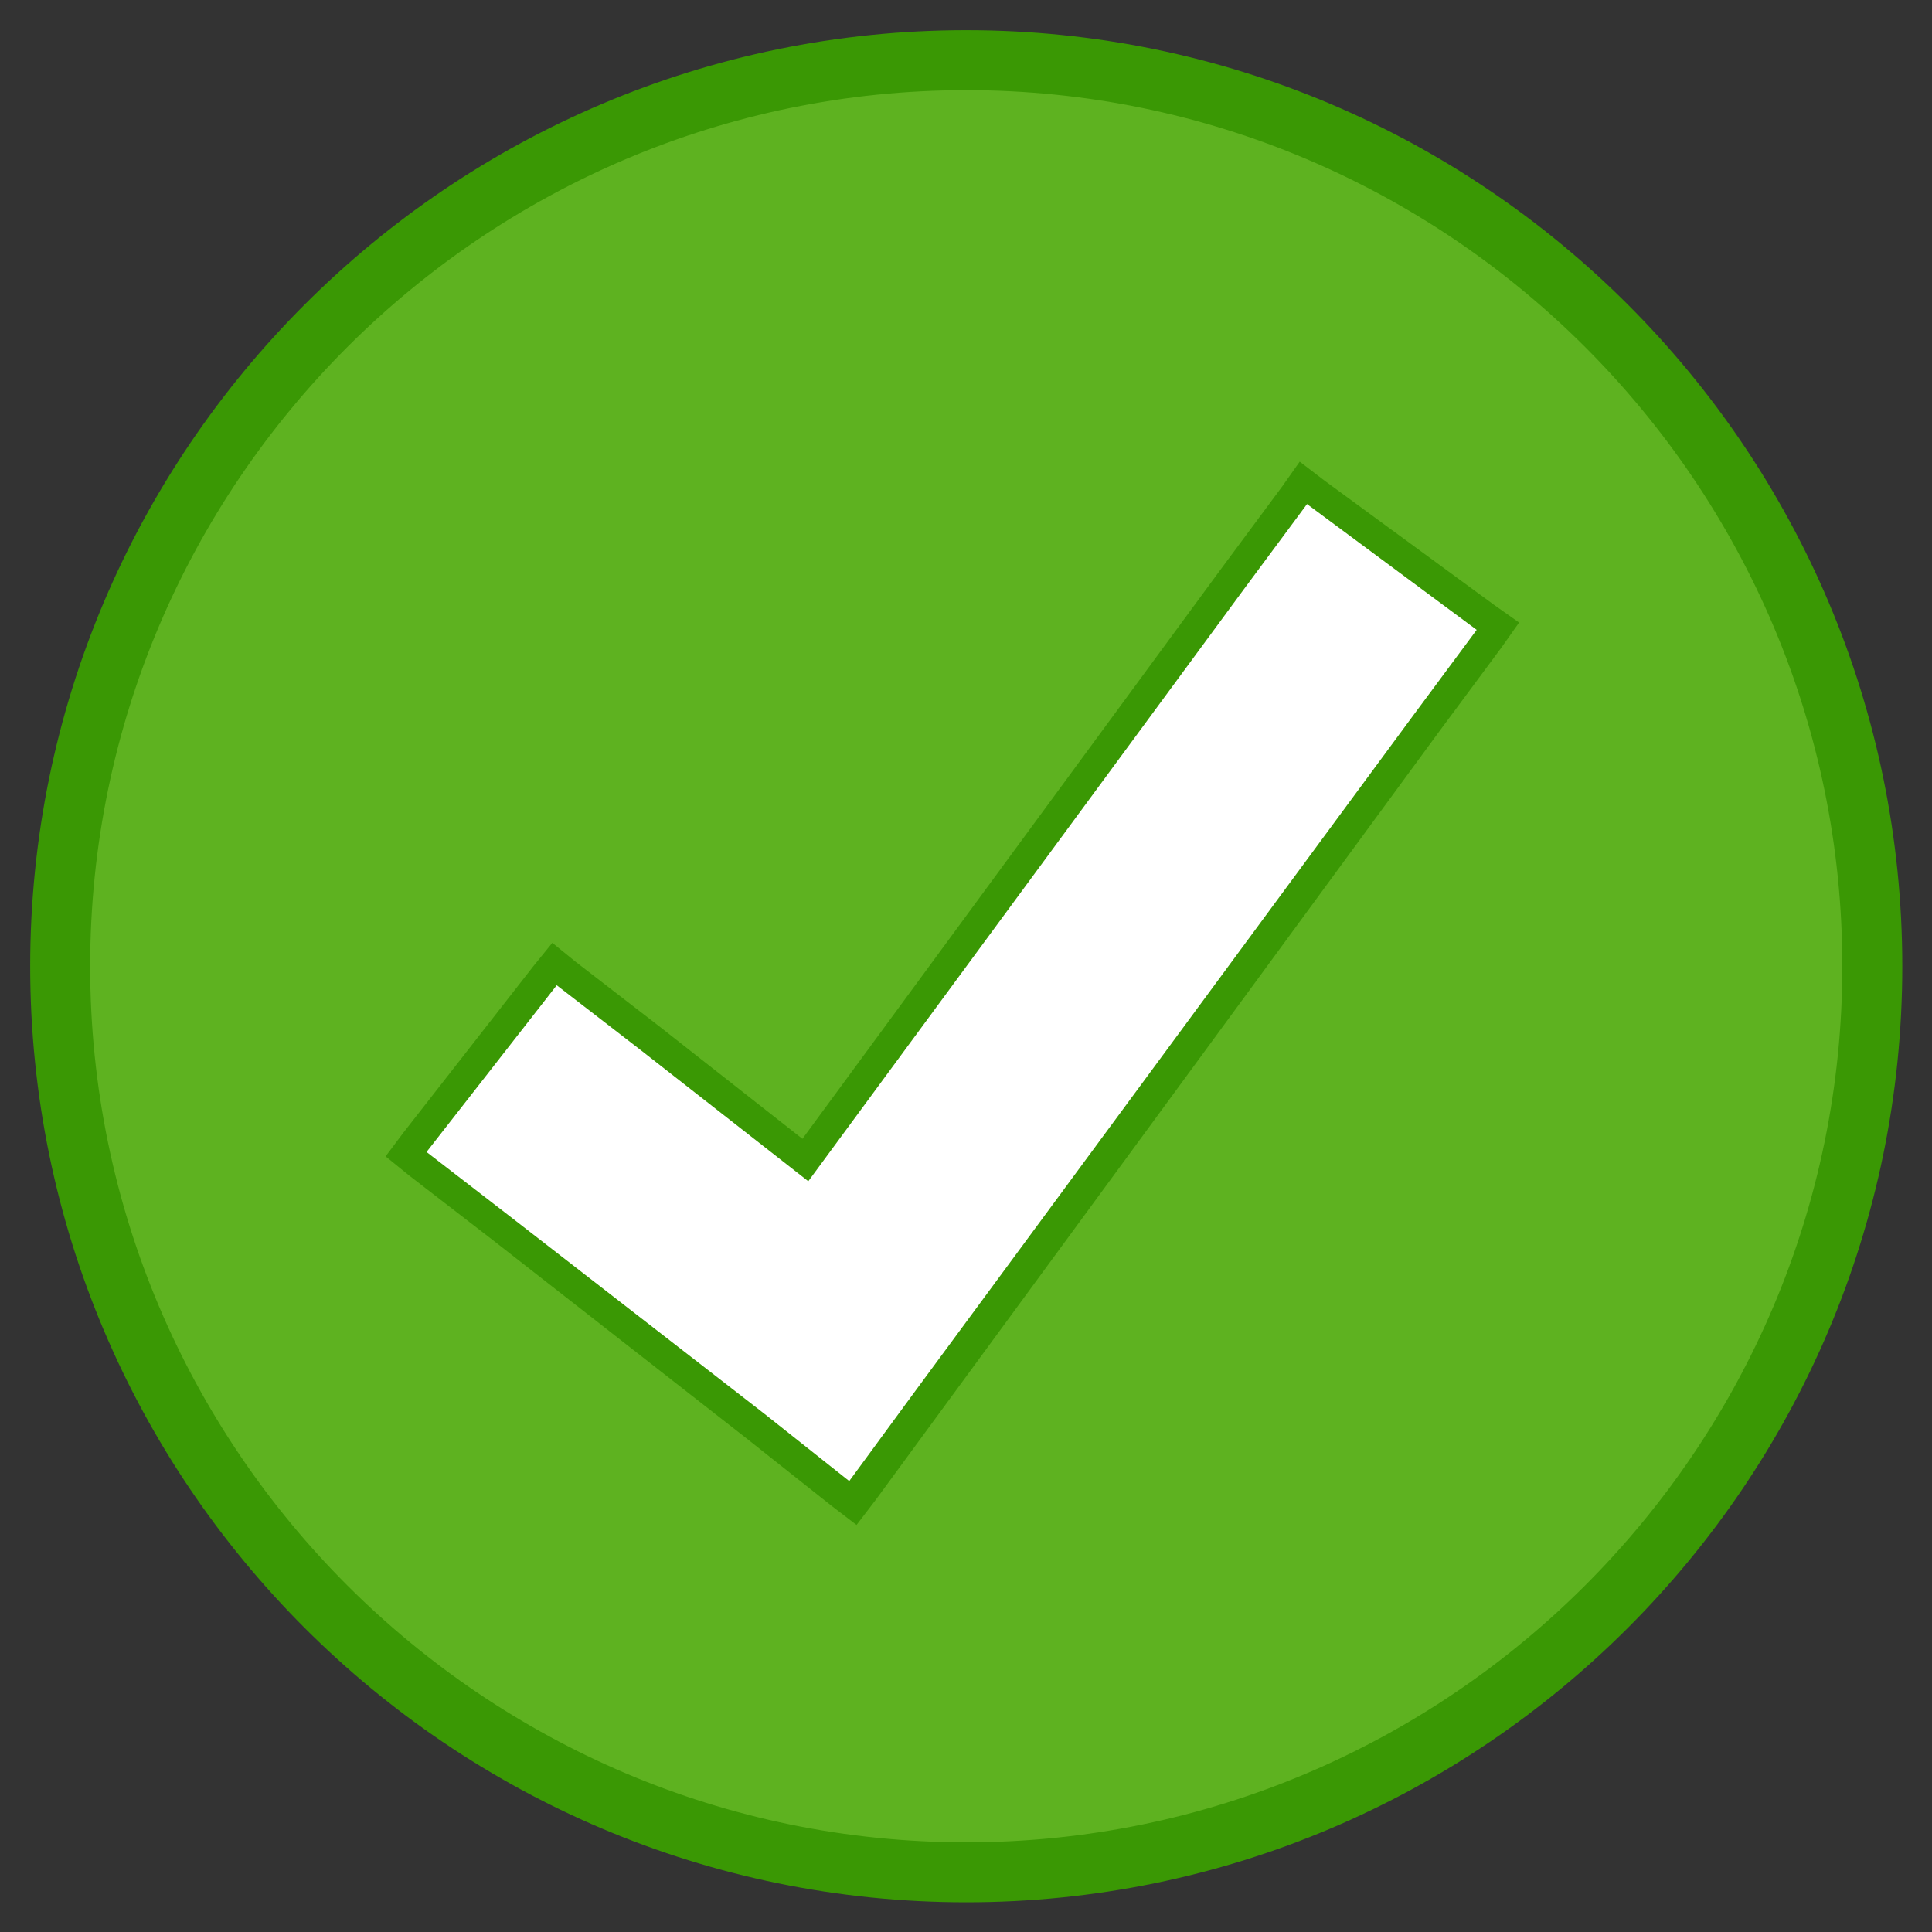
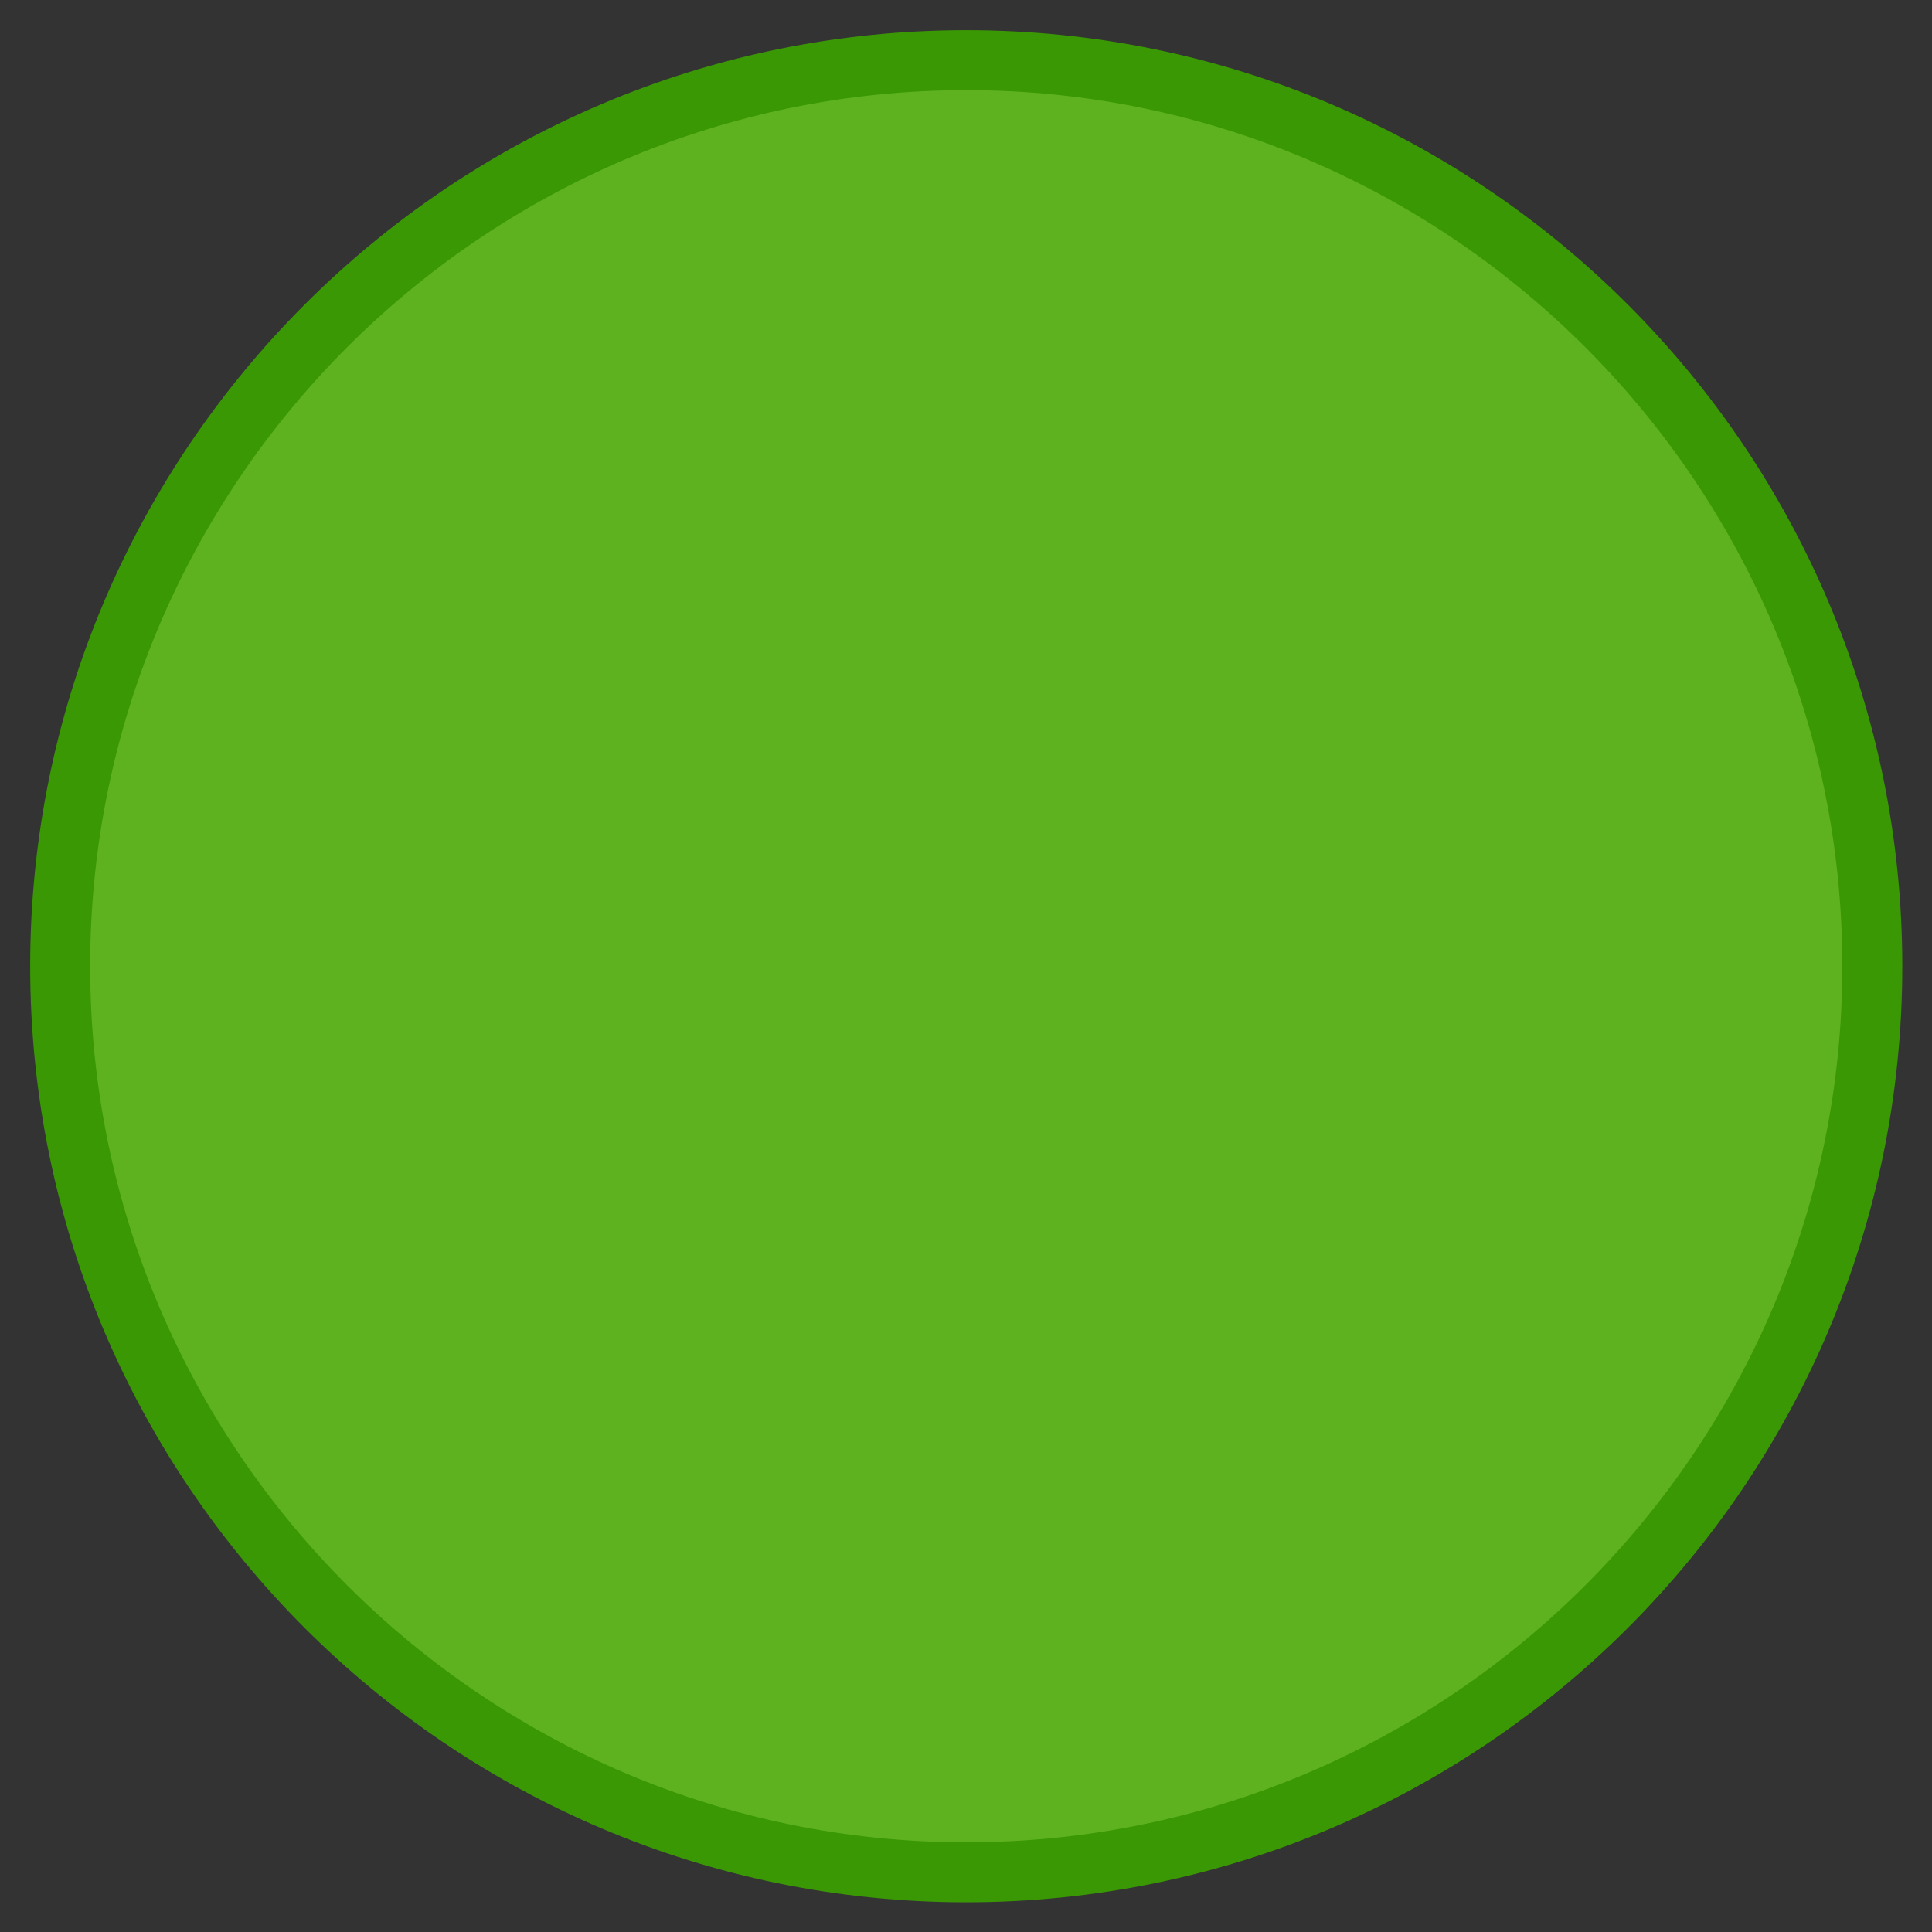
<svg xmlns="http://www.w3.org/2000/svg" xml:space="preserve" enable-background="new 0 0 128 128" viewBox="0 0 128 128" y="0px" x="0px" id="Sync" version="1.1">
  <rect x="0" y="0" width="128" height="128" fill="#333333" stroke="none" />
  <defs id="defs23" />
  <g transform="matrix(0.969,0,0,0.969,2,2)" id="g3">
    <g id="g5">
      <path style="fill:#5eb220" id="path7" d="m 64,2.1 c 34.2,0 61.9,27.7 61.9,61.9 0,34.2 -27.7,61.9 -61.9,61.9 C 29.8,125.9 2.1,98.2 2.1,64 2.1,29.8 29.8,2.1 64,2.1 Z" />
      <path style="fill:#3a9804" id="path9" d="M 64,128 C 28.7,128 0,99.3 0,64 0,28.7 28.7,0 64,0 c 35.3,0 64,28.7 64,64 0,35.3 -28.7,64 -64,64 z M 64,4.1 C 31,4.1 4.1,31 4.1,64 4.1,97 31,123.9 64,123.9 97,123.9 123.9,97 123.9,64 123.9,31 97,4.1 64,4.1 Z" />
    </g>
    <g id="g11">
      <g id="g13">
-         <polygon style="fill:#ffffff" id="polygon15" points="35.9,63.8 53,77.3 87.1,31 100.3,40.7 61.3,93.9 56.2,100.7 25.7,76.8 " />
-       </g>
+         </g>
      <g id="g17">
-         <path style="fill:#3a9804" id="path19" d="M 87.3,32.4 98.9,41 94.6,46.8 60.4,93.2 56,99.2 50.2,94.6 32.8,81.1 27.1,76.7 36,65.3 l 5.7,4.4 11.5,9 L 83,38.2 87.3,32.4 M 86.8,29.5 85.6,31.2 81.3,37 52.8,75.8 43,68.1 37.3,63.7 35.7,62.4 34.4,64 25.5,75.4 24.3,77 l 1.6,1.3 5.7,4.4 17.4,13.6 5.8,4.6 1.7,1.3 1.3,-1.7 4.4,-6 34.1,-46.5 4.3,-5.8 1.2,-1.7 -1.7,-1.2 -11.6,-8.5 -1.7,-1.3 0,0 z" />
-       </g>
+         </g>
    </g>
  </g>
</svg>